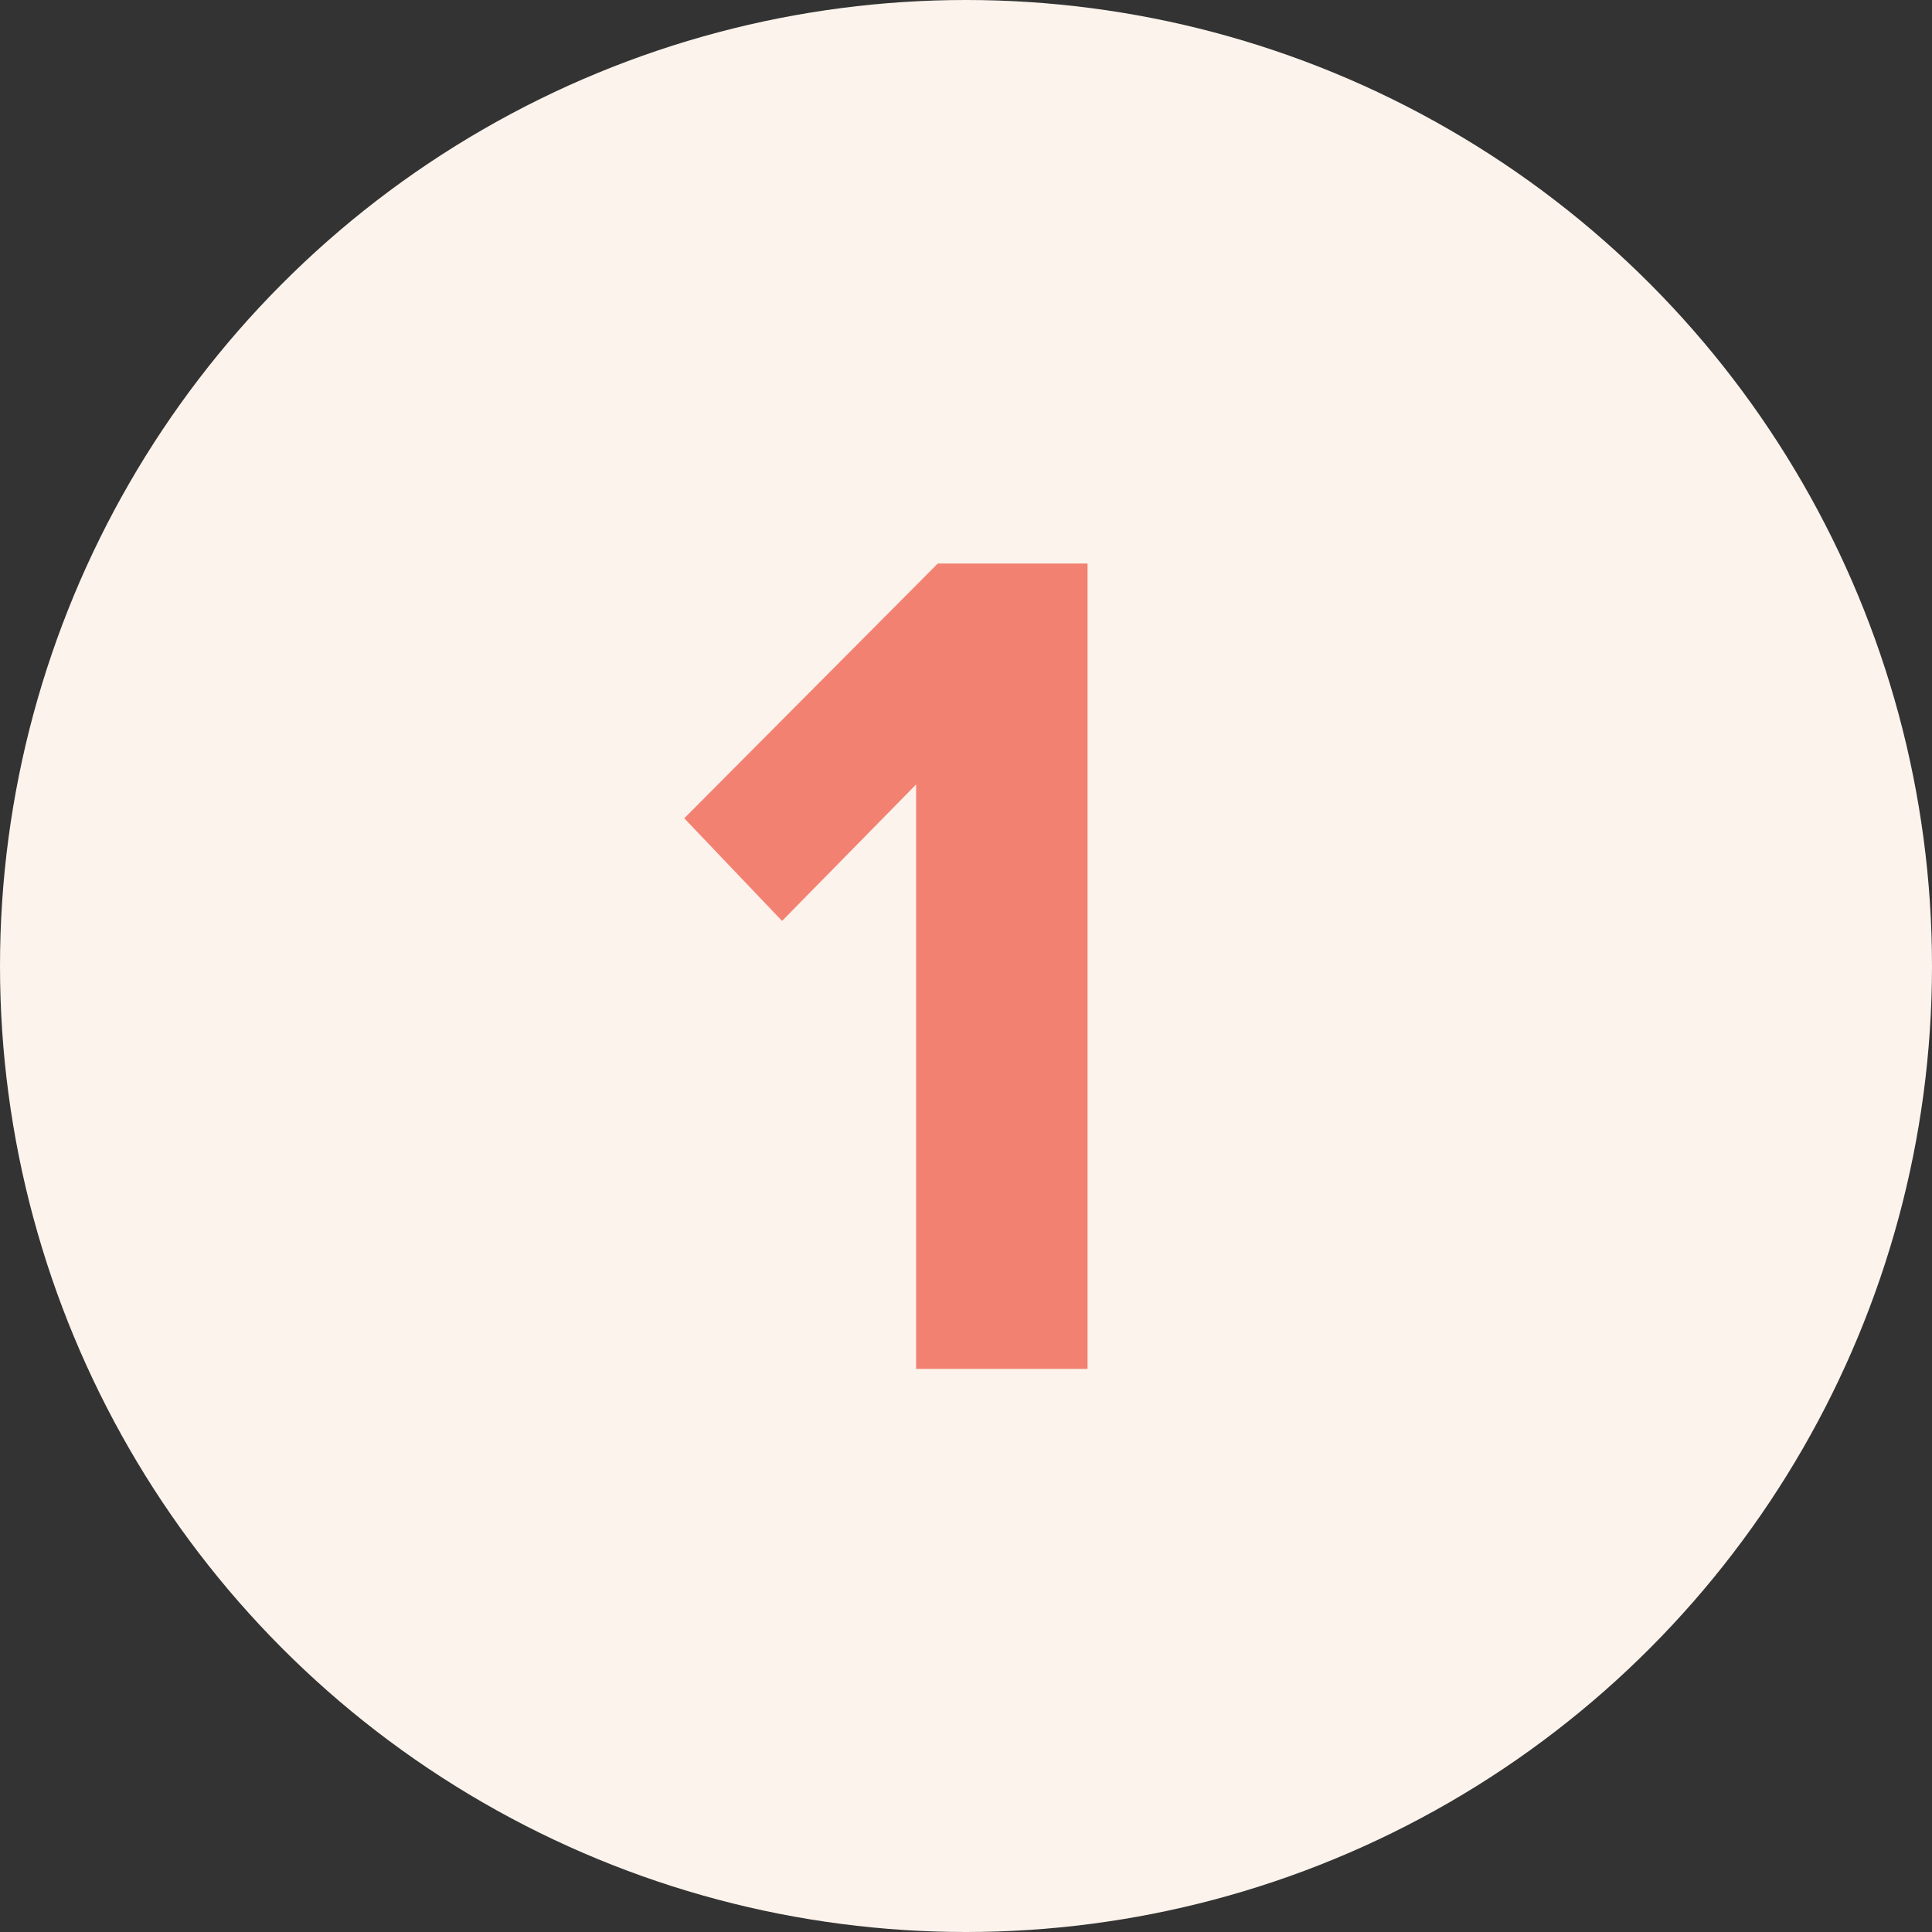
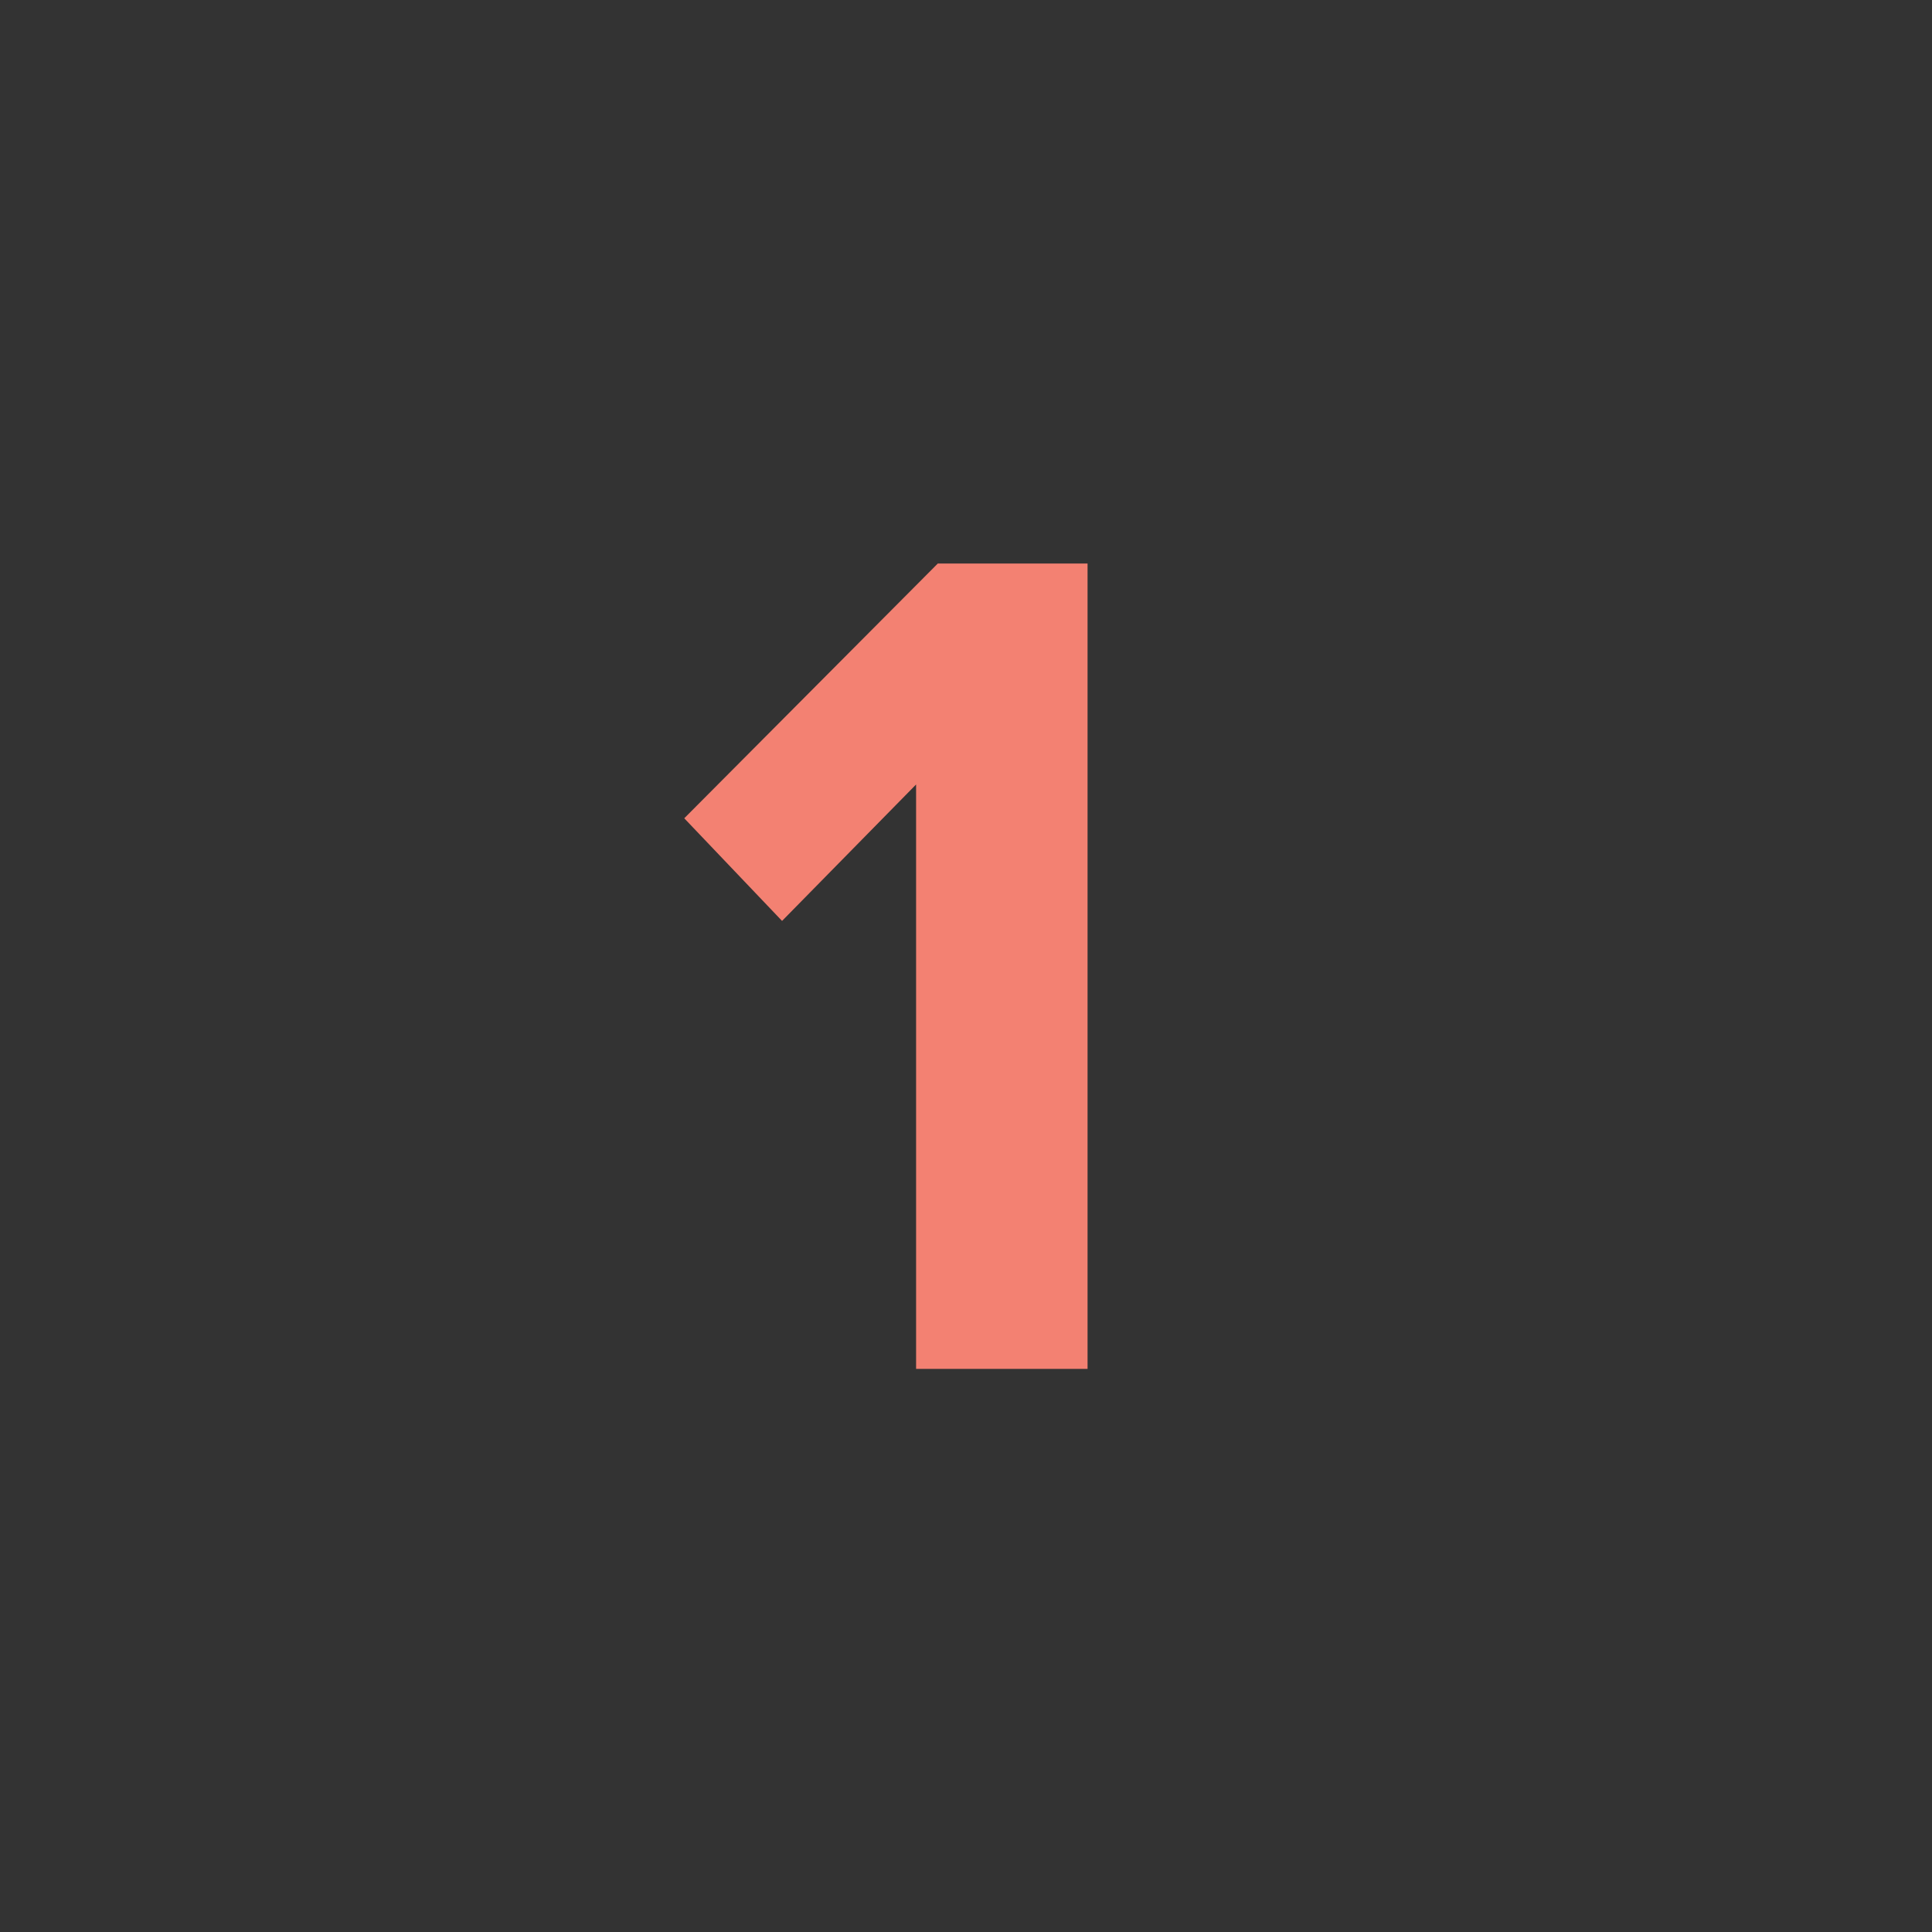
<svg xmlns="http://www.w3.org/2000/svg" width="48" height="48" viewBox="0 0 48 48" fill="none">
  <rect x="0" y="0" width="48" height="48" fill="#333333" stroke="none" />
-   <circle cx="24" cy="24" r="24" fill="#FBF3EC" />
  <path d="M22.76 34.01V19.49L19.43 22.88L17 20.33L23.3 14H27.02V34.01H22.76Z" fill="#F38172" />
</svg>